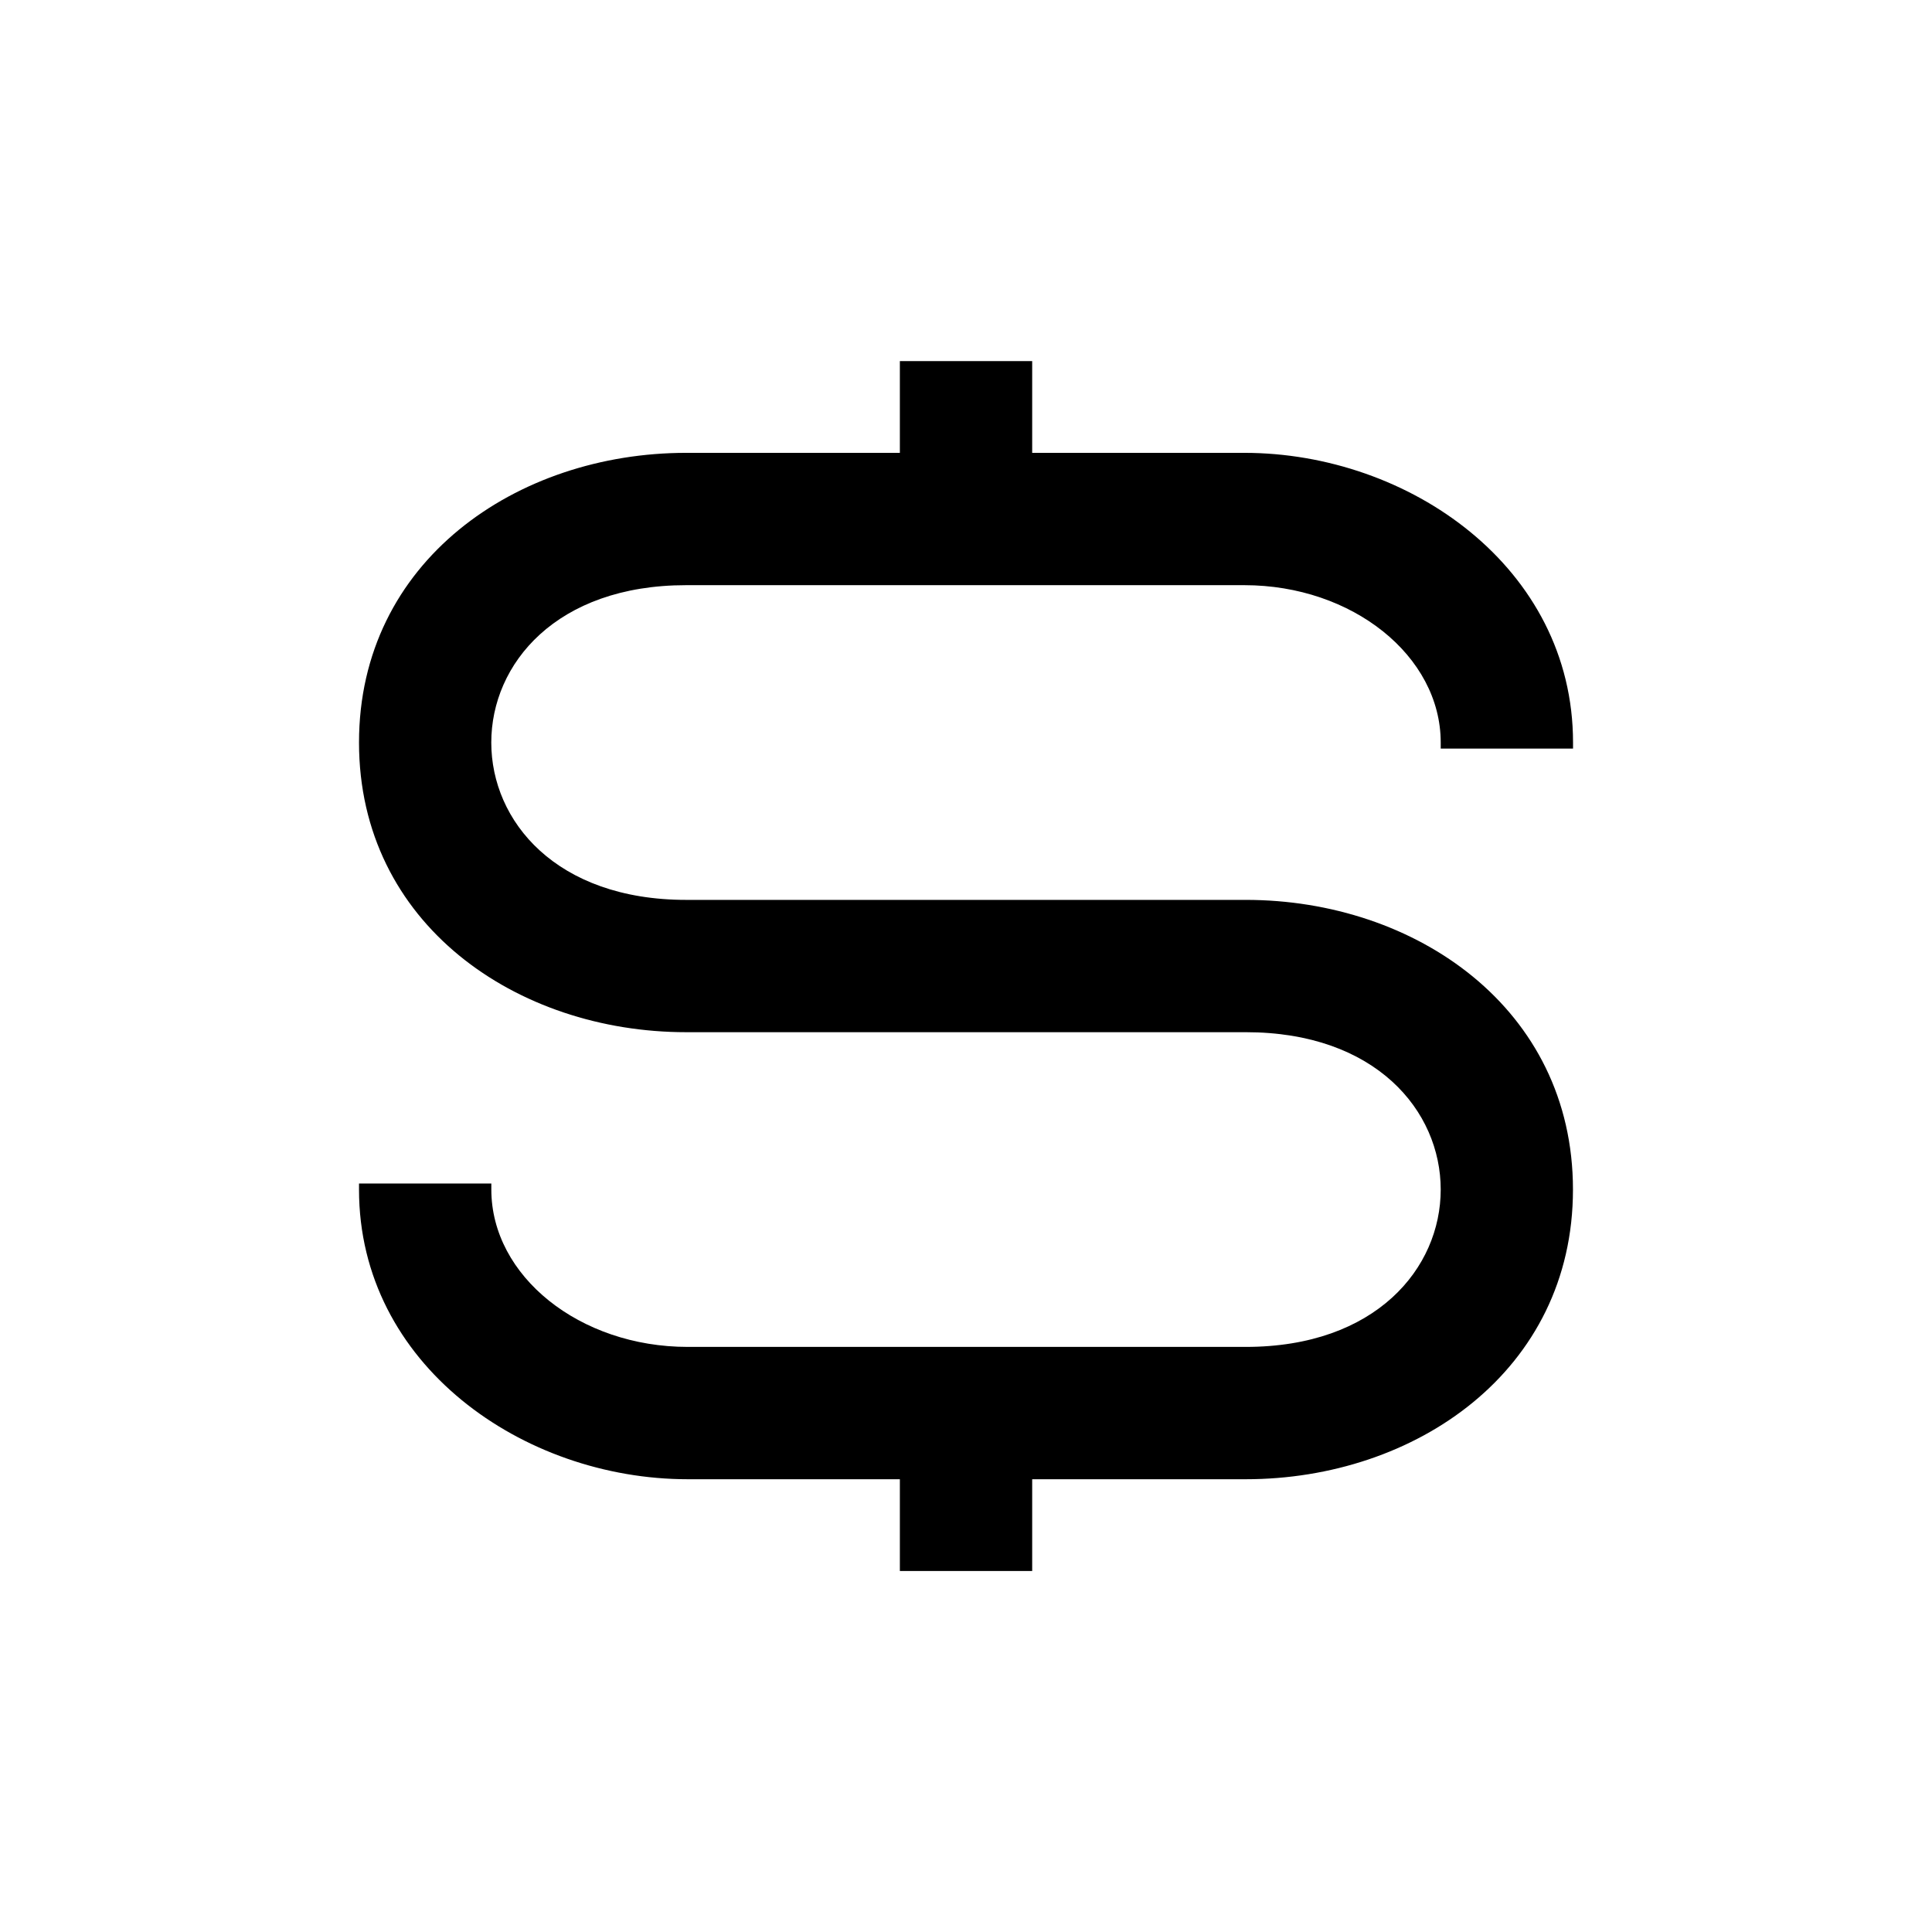
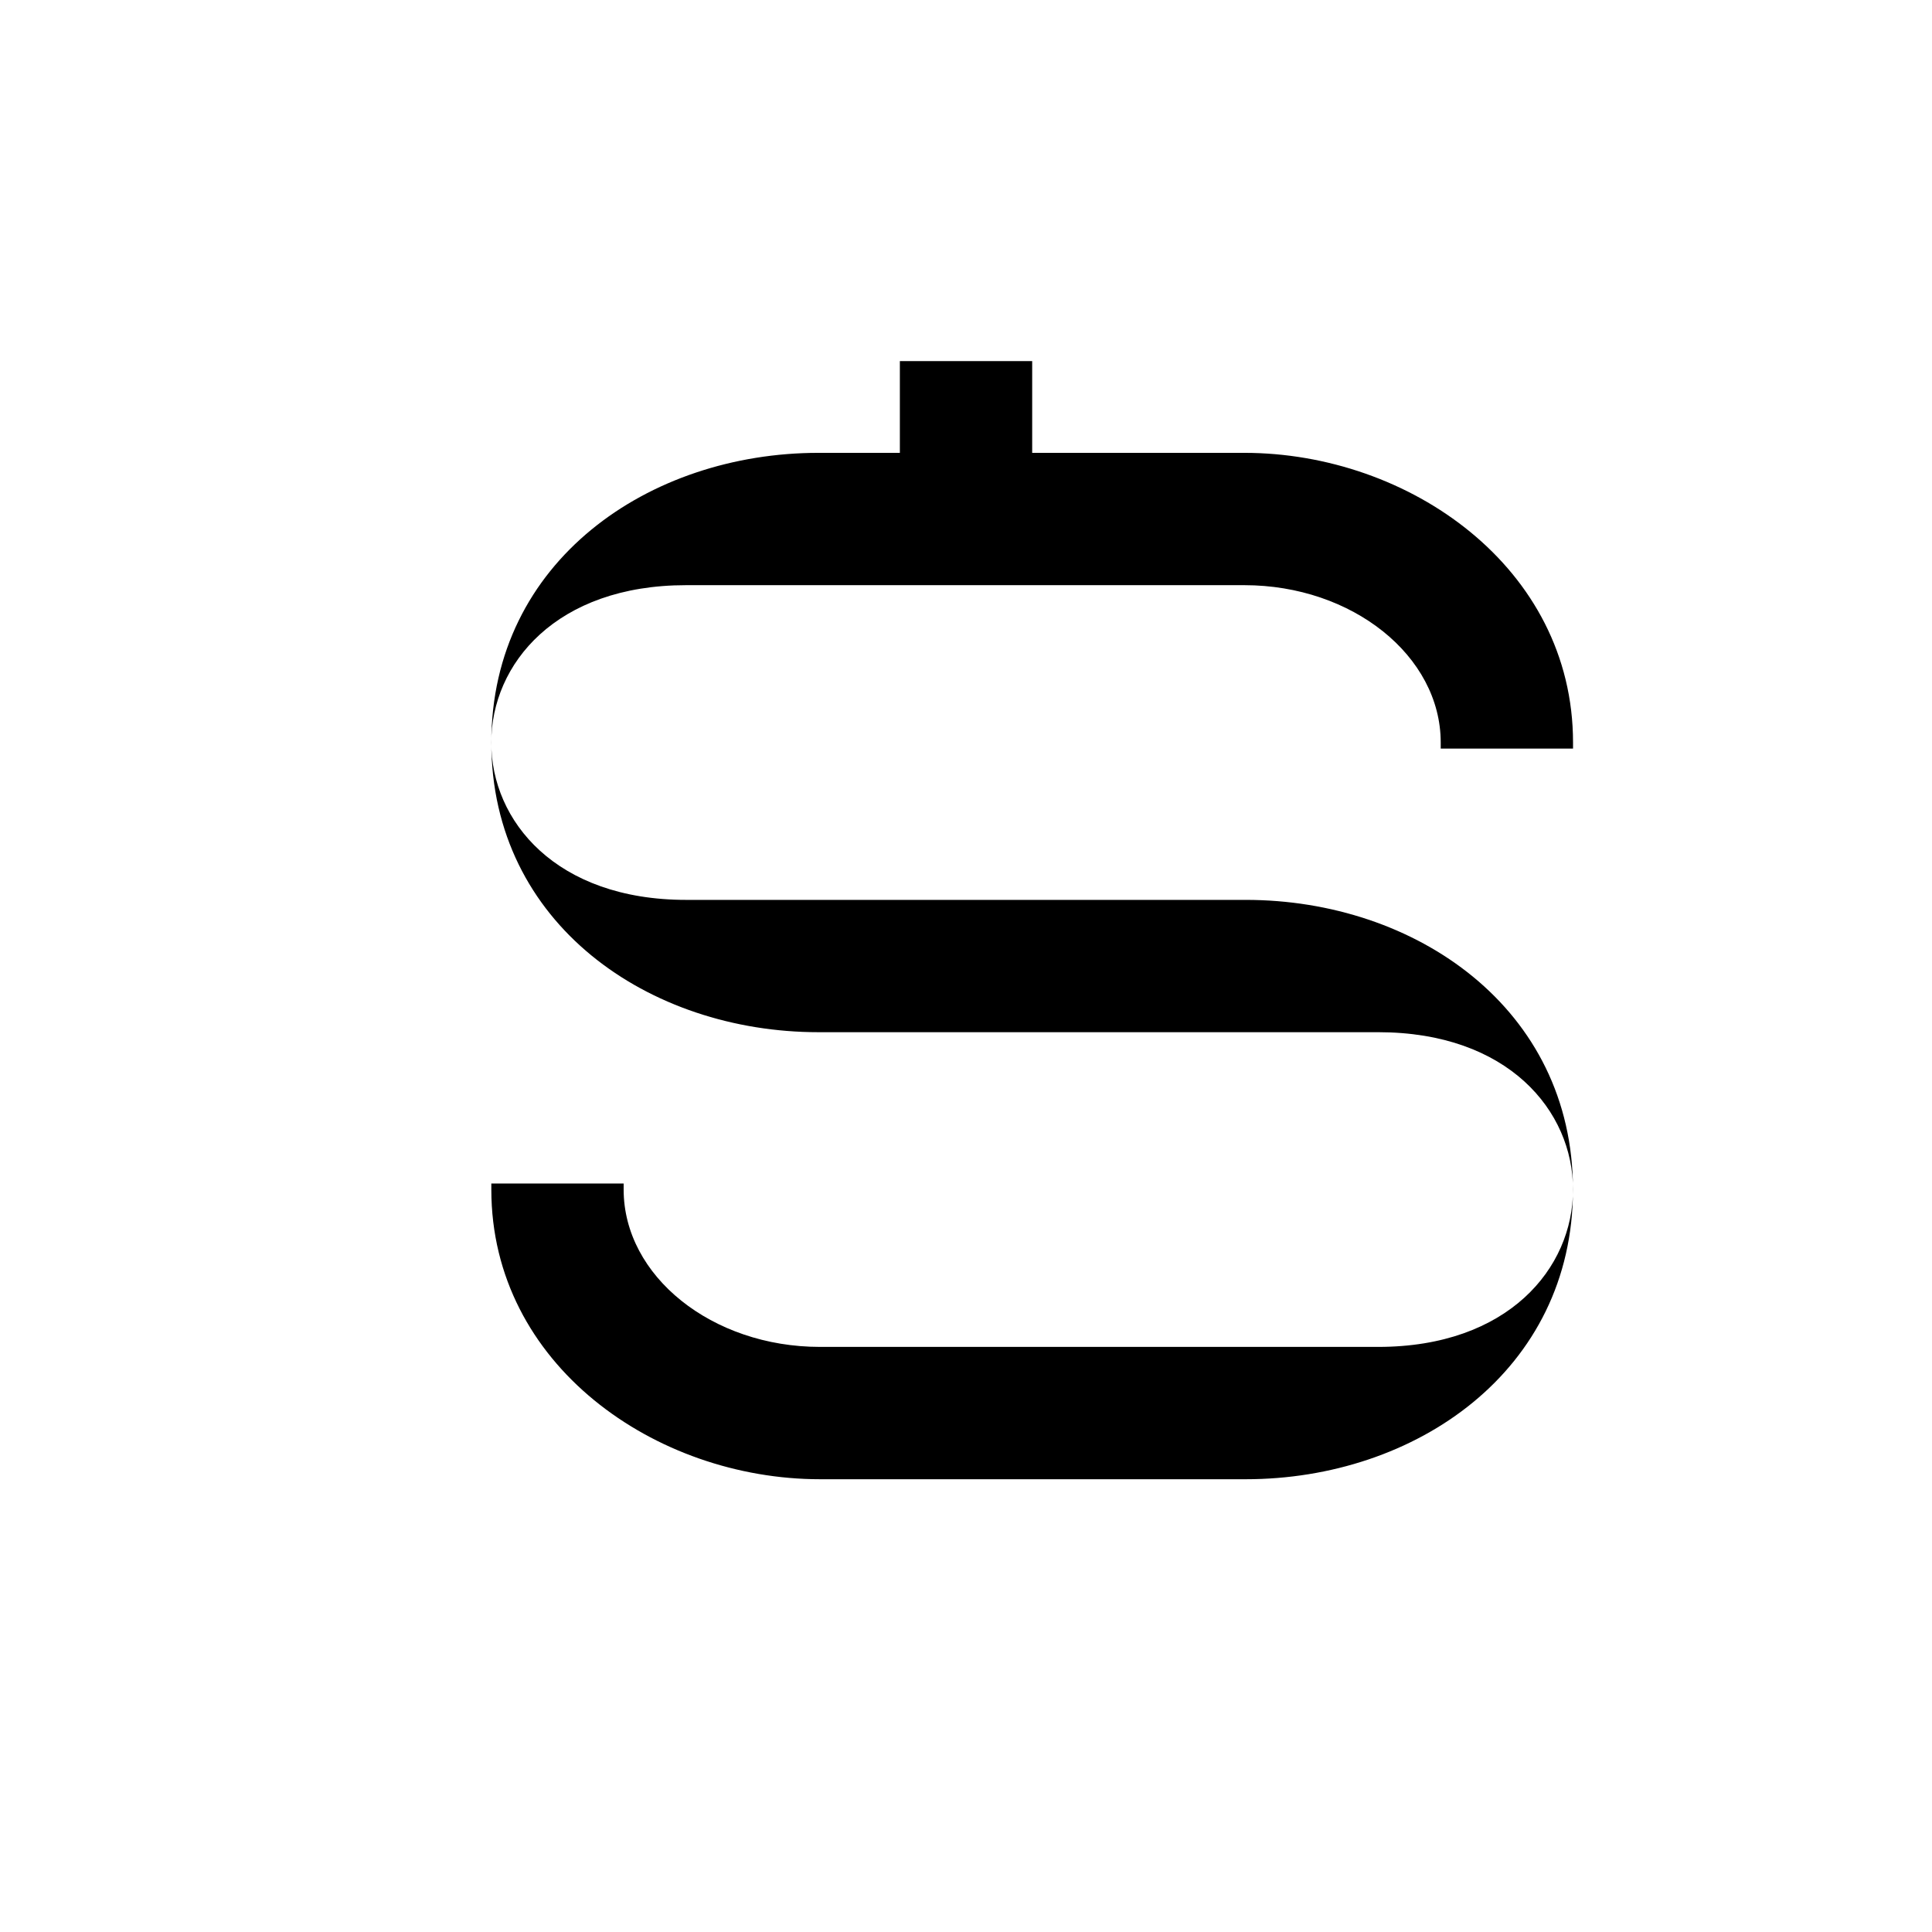
<svg xmlns="http://www.w3.org/2000/svg" fill="#000000" width="800px" height="800px" version="1.1" viewBox="144 144 512 512">
-   <path d="m325.84 264.01h56.633v-24.32h35.066v24.32h56.227c43.59 0 87.105 30.363 87.105 76.766v1.602h-35.066v-1.602c0-22.945-23.426-41.699-52.039-41.699h-147.93c-68.848 0-68.863 83.402 0 83.402h148.32c44.922 0 86.695 28.688 86.695 76.766 0 48.062-41.793 76.766-86.695 76.766h-56.617v24.32h-35.066v-24.32h-56.227c-43.59 0-87.105-30.363-87.105-76.766v-1.602h35.066v1.602c0 22.945 23.414 41.699 52.039 41.699h147.91c68.863 0 68.863-83.402 0-83.402h-148.32c-44.906 0-86.695-28.688-86.695-76.766 0-48.062 41.793-76.766 86.695-76.766z" fill-rule="evenodd" />
+   <path d="m325.84 264.01h56.633v-24.32h35.066v24.32h56.227c43.59 0 87.105 30.363 87.105 76.766v1.602h-35.066v-1.602c0-22.945-23.426-41.699-52.039-41.699h-147.93c-68.848 0-68.863 83.402 0 83.402h148.32c44.922 0 86.695 28.688 86.695 76.766 0 48.062-41.793 76.766-86.695 76.766h-56.617v24.32v-24.32h-56.227c-43.59 0-87.105-30.363-87.105-76.766v-1.602h35.066v1.602c0 22.945 23.414 41.699 52.039 41.699h147.91c68.863 0 68.863-83.402 0-83.402h-148.32c-44.906 0-86.695-28.688-86.695-76.766 0-48.062 41.793-76.766 86.695-76.766z" fill-rule="evenodd" />
</svg>